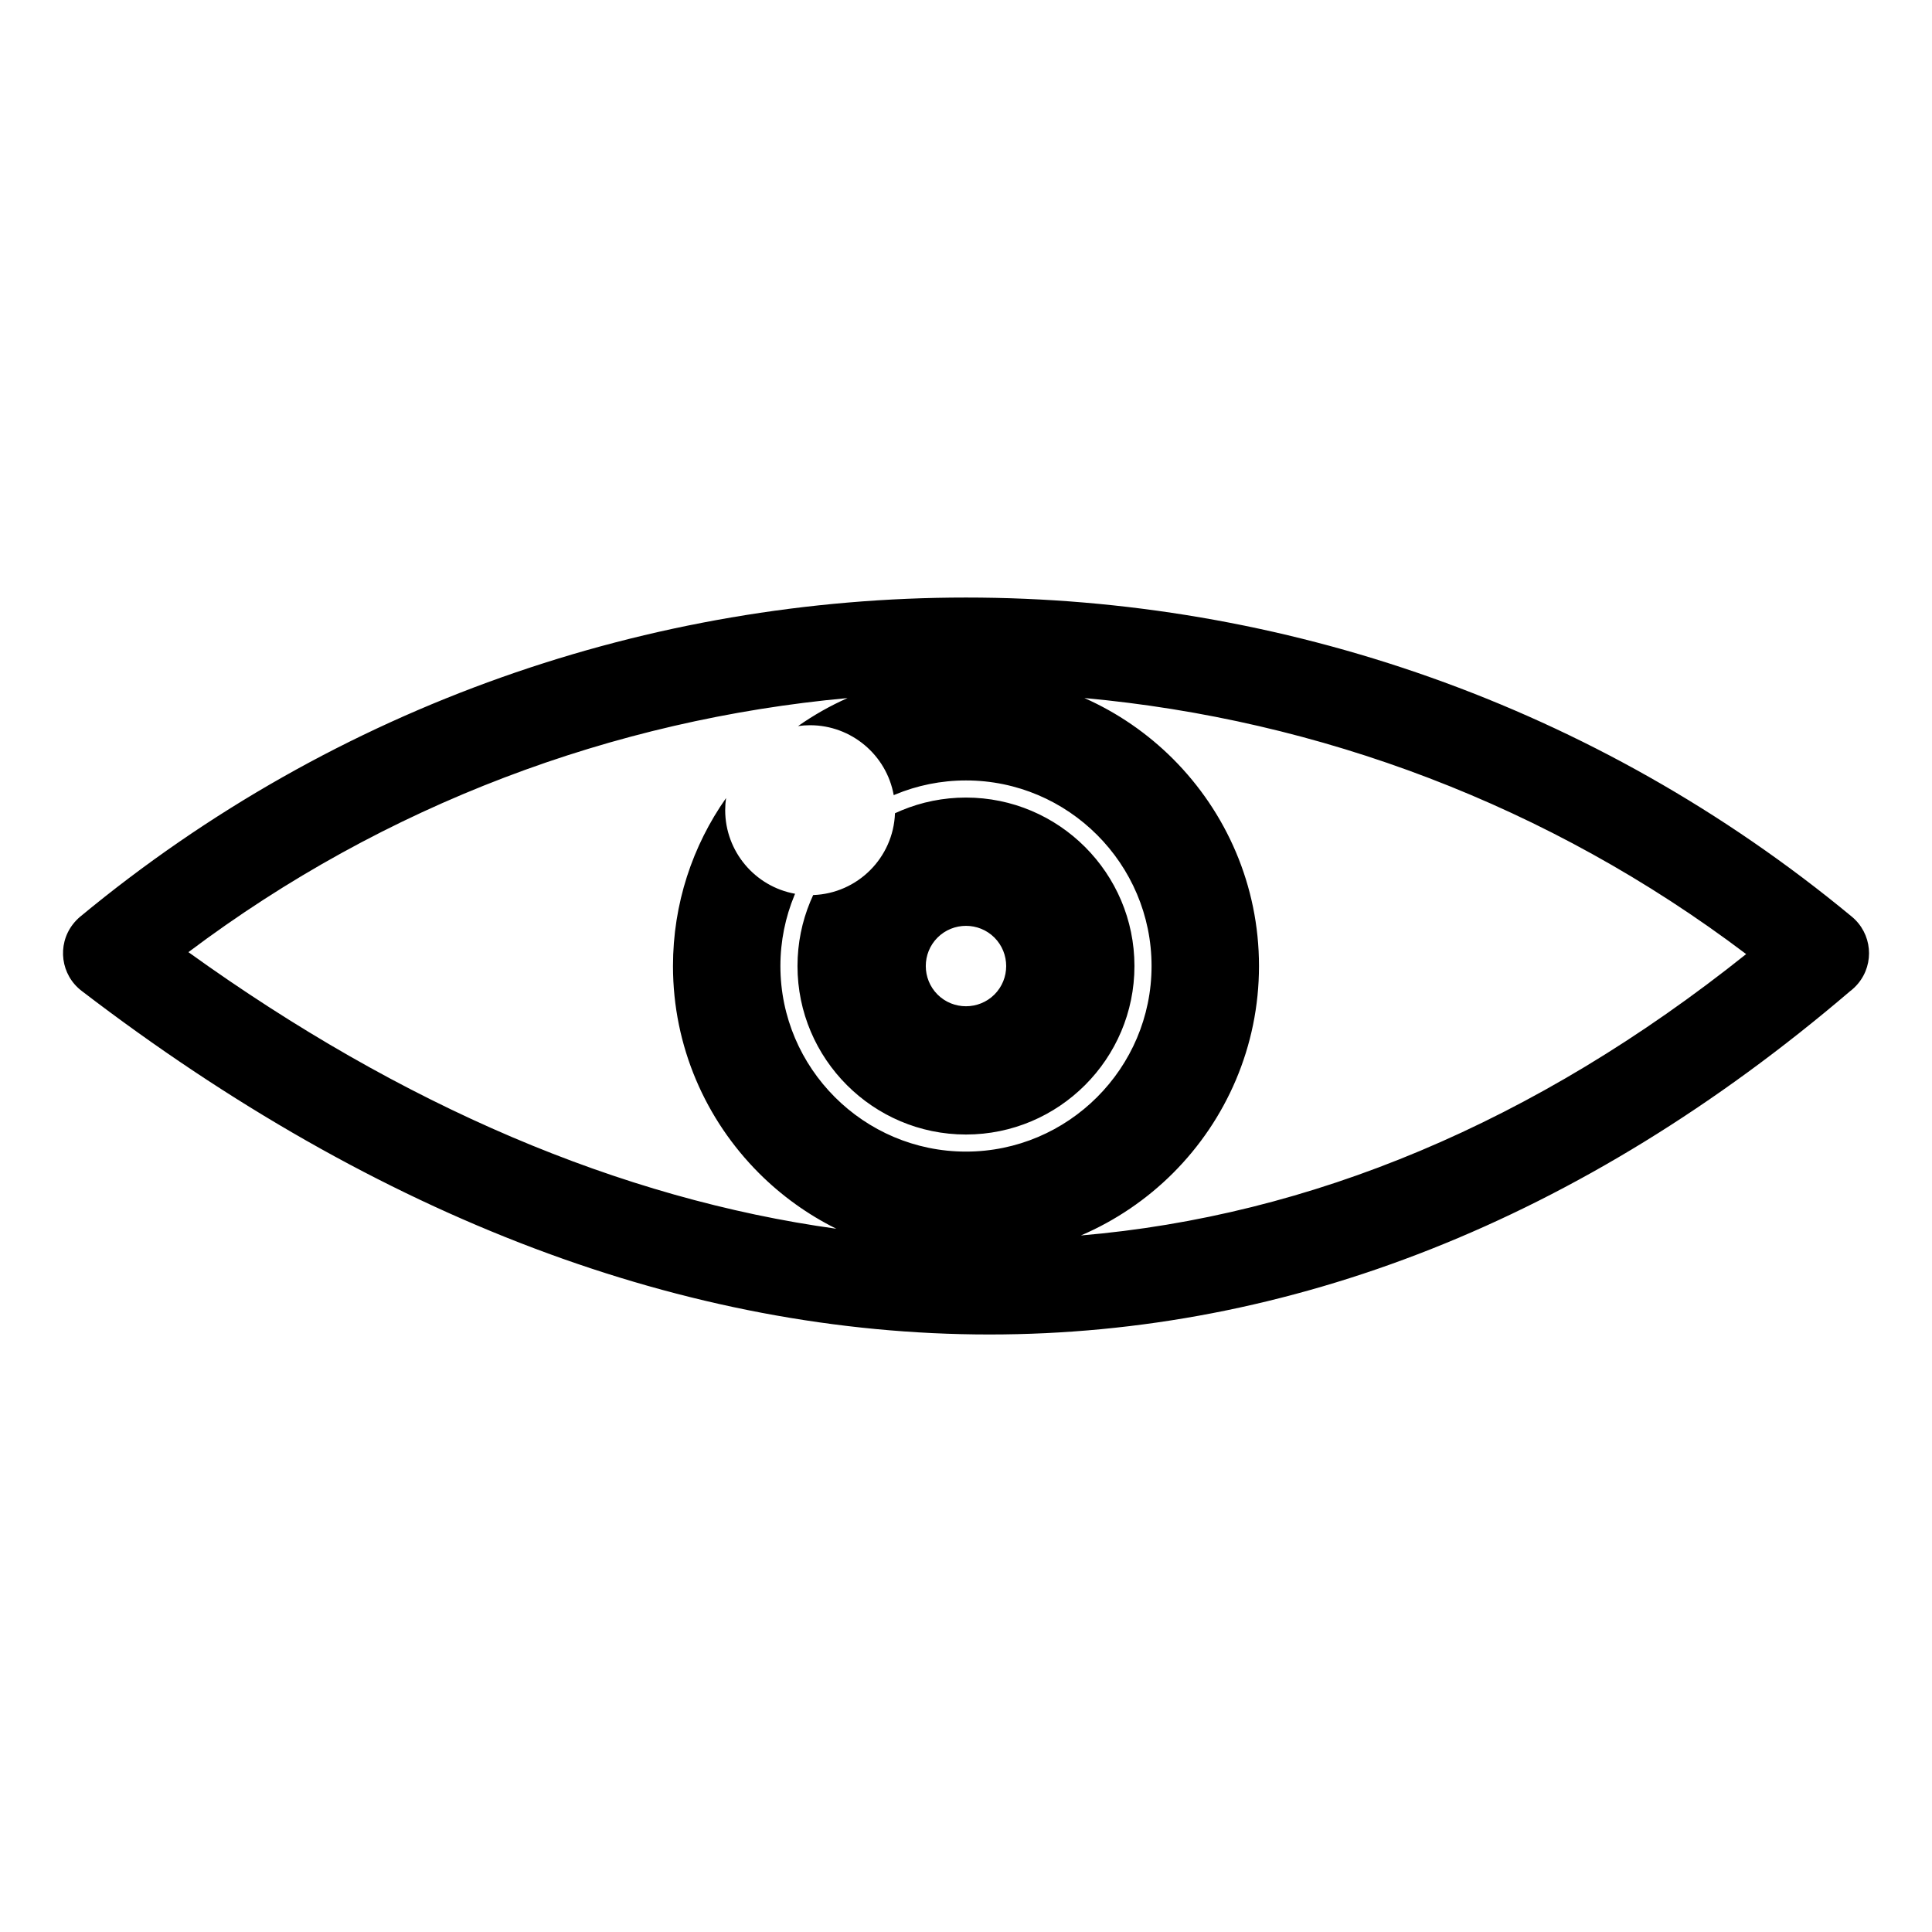
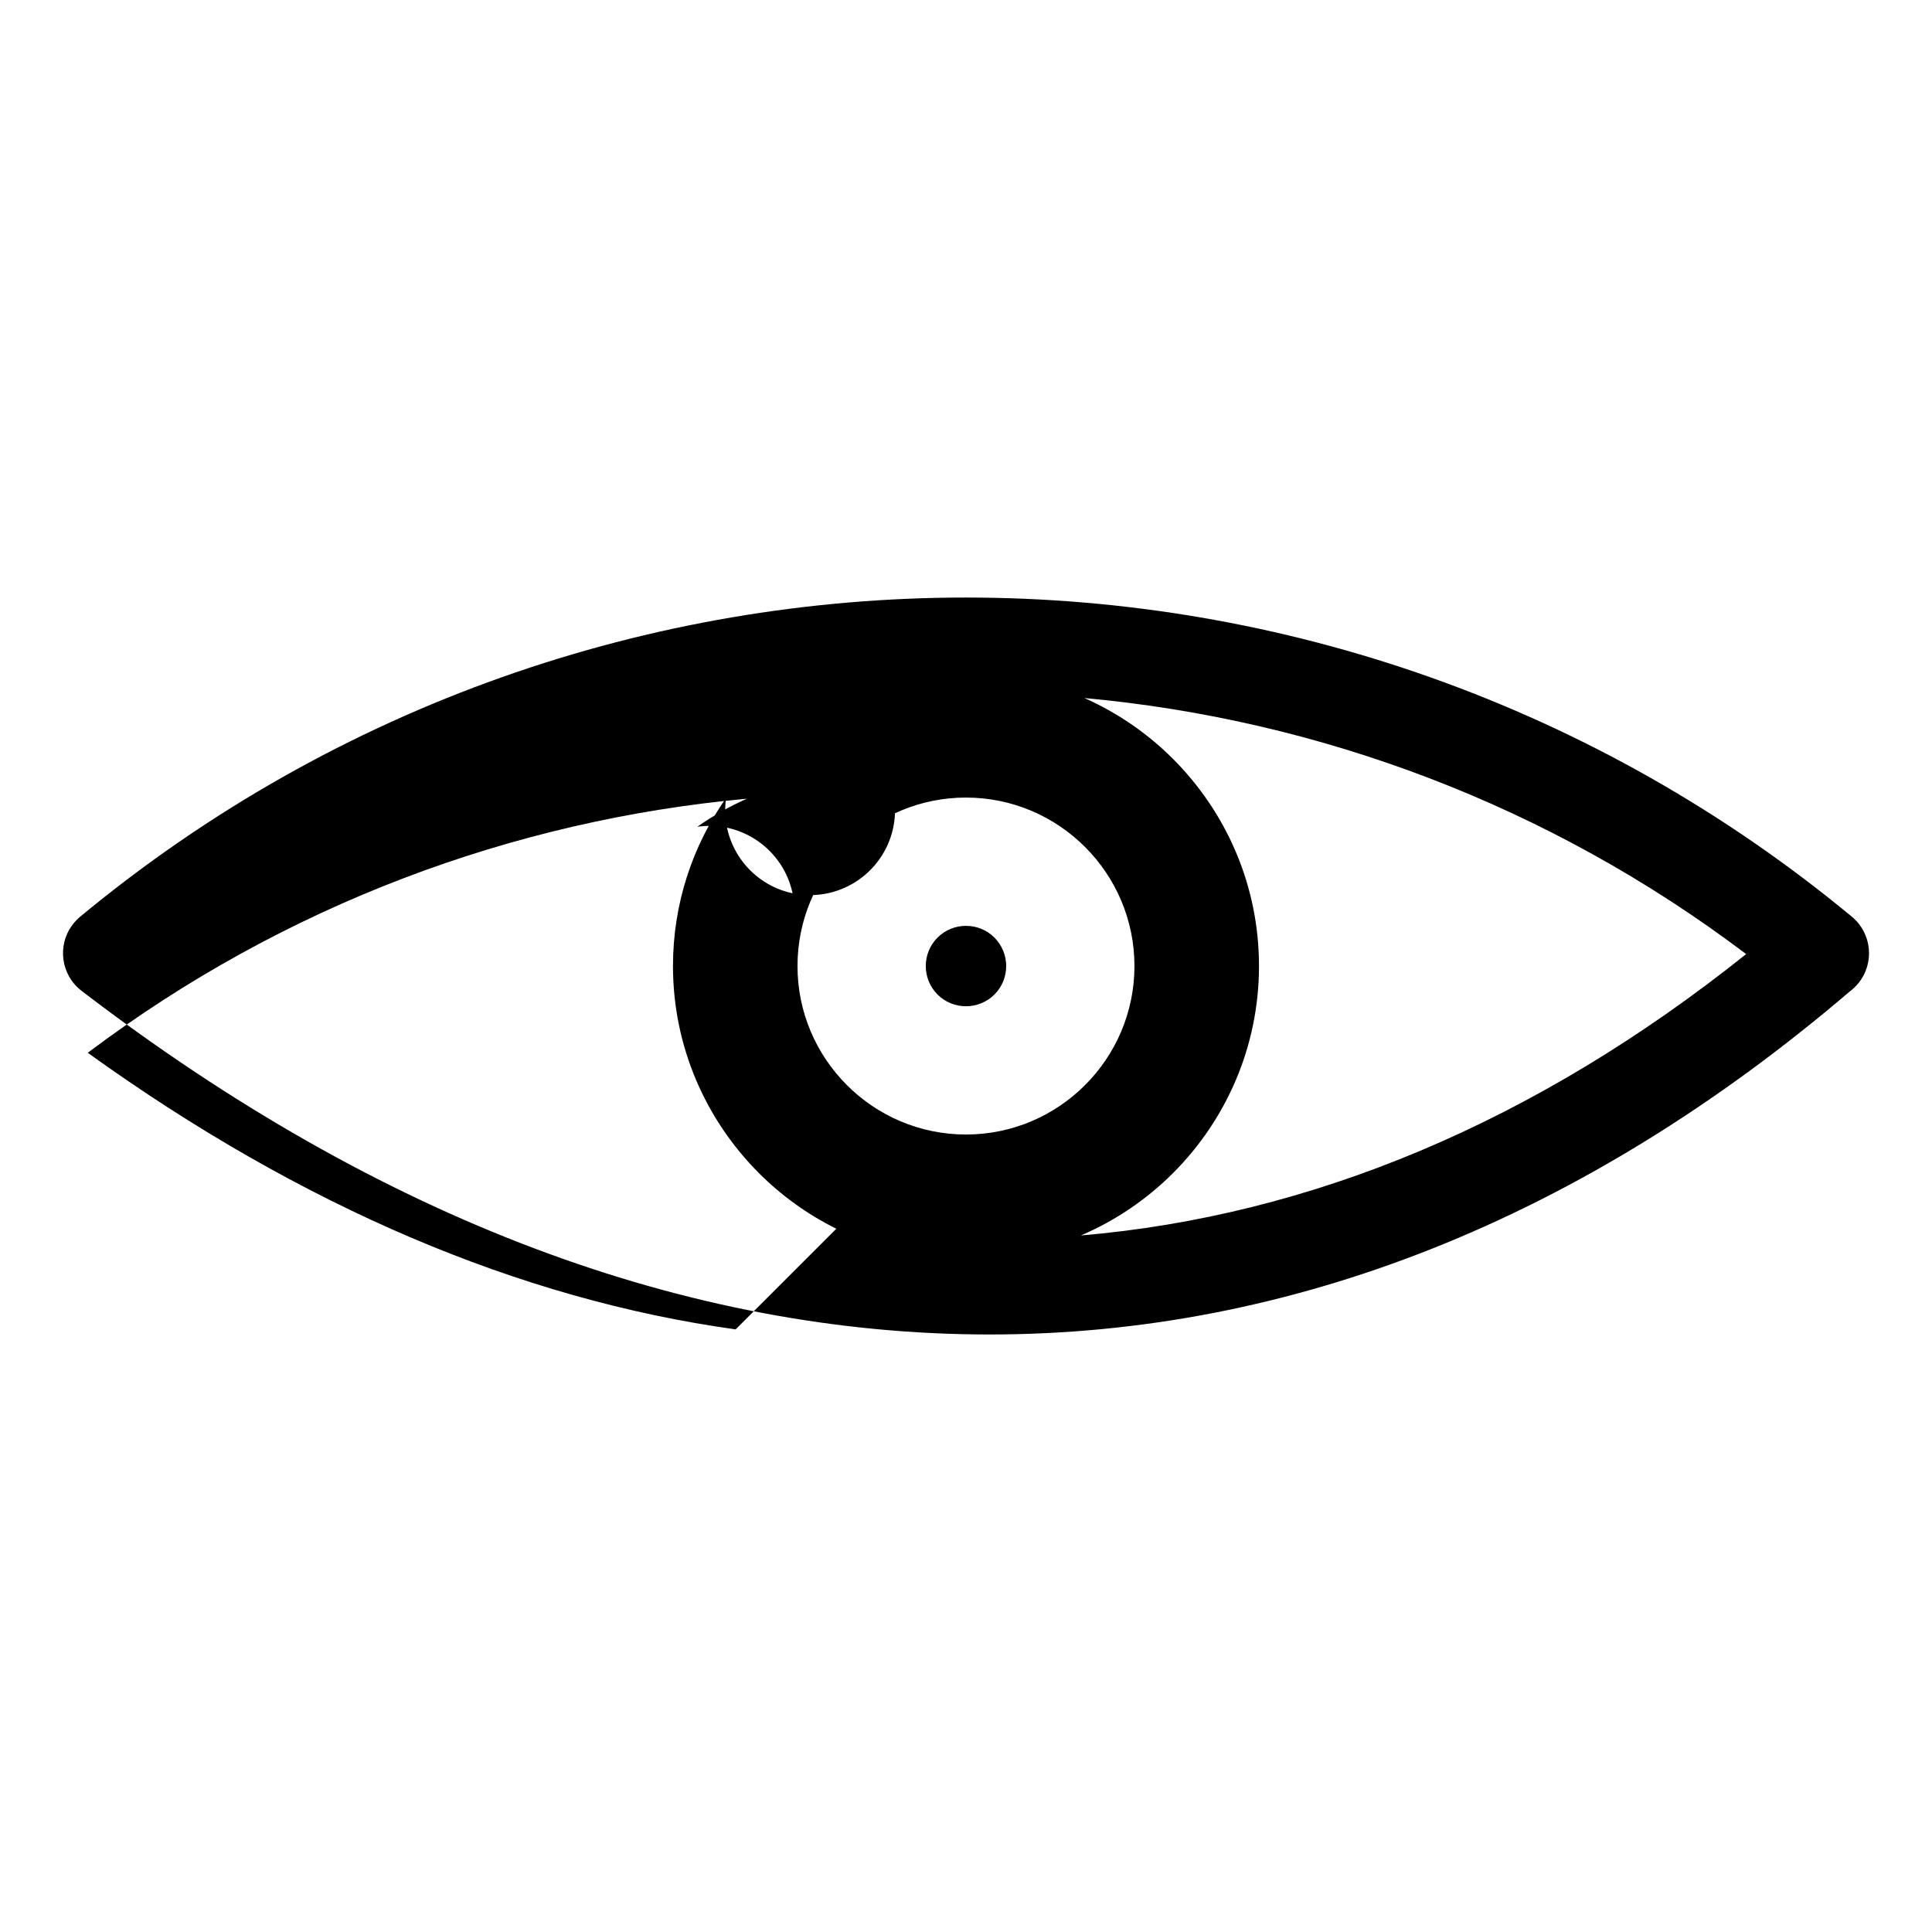
<svg xmlns="http://www.w3.org/2000/svg" fill="#000000" width="800px" height="800px" version="1.1" viewBox="144 144 512 512">
-   <path d="m165.25 386.93c68.098-56.383 151.44-84.574 234.75-84.574s166.65 28.195 234.75 84.57c5.356 4.426 6.106 12.367 1.672 17.715-0.648 0.781-1.367 1.465-2.141 2.047-71.293 60.914-148.73 90.965-228.08 90.965-80.07 0-161.71-30.645-240.56-91.051-5.516-4.207-6.574-12.098-2.363-17.609 0.59-0.773 1.254-1.457 1.969-2.066zm266.13-57.941c8.801 3.902 16.738 9.395 23.469 16.113l0.047 0.047c14.066 14.102 22.75 33.484 22.75 54.852 0 21.379-8.695 40.777-22.75 54.852l-0.047 0.047c-6.973 6.957-15.238 12.586-24.398 16.512 60.832-5.172 120.36-29.871 176.3-74.566-52.312-39.555-113.23-62.172-175.38-67.859zm-65.742 140.64c-7.617-3.773-14.531-8.766-20.492-14.723l-0.047-0.047c-14.066-14.102-22.75-33.484-22.75-54.852 0-16.535 5.199-31.891 14.062-44.512-0.148 1.047-0.227 2.113-0.227 3.203 0 10.906 7.859 20.242 18.523 22.16l-0.16 0.375c-2.398 5.789-3.731 12.141-3.731 18.773 0 27.082 22.094 49.18 49.18 49.18 27.082 0 49.18-22.094 49.18-49.18 0-27.082-22.094-49.18-49.18-49.18-6.637 0-12.977 1.328-18.77 3.738l-0.379 0.16c-1.91-10.664-11.254-18.531-22.16-18.531-1.082 0-2.148 0.078-3.195 0.227 4.102-2.879 8.484-5.367 13.113-7.422-61.867 5.664-122.52 28.105-174.67 67.332 56.734 40.82 114.56 65.379 171.7 73.301zm15.543-110.11c-0.43 11.777-9.895 21.25-21.68 21.68l-0.781 1.777c-2.172 5.238-3.375 10.996-3.375 17.035 0 24.613 20.035 44.648 44.648 44.648 24.613 0 44.648-20.035 44.648-44.648s-20.035-44.648-44.648-44.648c-6.035 0-11.793 1.203-17.031 3.375l-1.785 0.781zm26.355 32.949 0.008 0.008c4.137 4.16 4.148 10.918 0 15.078l-0.008 0.008c-4.16 4.137-10.918 4.148-15.078 0l-0.008-0.008c-4.137-4.16-4.148-10.918 0-15.078l0.008-0.008c4.16-4.137 10.918-4.148 15.078 0z" />
+   <path d="m165.25 386.93c68.098-56.383 151.44-84.574 234.75-84.574s166.65 28.195 234.75 84.57c5.356 4.426 6.106 12.367 1.672 17.715-0.648 0.781-1.367 1.465-2.141 2.047-71.293 60.914-148.73 90.965-228.08 90.965-80.07 0-161.71-30.645-240.56-91.051-5.516-4.207-6.574-12.098-2.363-17.609 0.59-0.773 1.254-1.457 1.969-2.066zm266.13-57.941c8.801 3.902 16.738 9.395 23.469 16.113l0.047 0.047c14.066 14.102 22.75 33.484 22.75 54.852 0 21.379-8.695 40.777-22.75 54.852l-0.047 0.047c-6.973 6.957-15.238 12.586-24.398 16.512 60.832-5.172 120.36-29.871 176.3-74.566-52.312-39.555-113.23-62.172-175.38-67.859zm-65.742 140.64c-7.617-3.773-14.531-8.766-20.492-14.723l-0.047-0.047c-14.066-14.102-22.75-33.484-22.75-54.852 0-16.535 5.199-31.891 14.062-44.512-0.148 1.047-0.227 2.113-0.227 3.203 0 10.906 7.859 20.242 18.523 22.16l-0.16 0.375l-0.379 0.16c-1.91-10.664-11.254-18.531-22.16-18.531-1.082 0-2.148 0.078-3.195 0.227 4.102-2.879 8.484-5.367 13.113-7.422-61.867 5.664-122.52 28.105-174.67 67.332 56.734 40.82 114.56 65.379 171.7 73.301zm15.543-110.11c-0.43 11.777-9.895 21.25-21.68 21.68l-0.781 1.777c-2.172 5.238-3.375 10.996-3.375 17.035 0 24.613 20.035 44.648 44.648 44.648 24.613 0 44.648-20.035 44.648-44.648s-20.035-44.648-44.648-44.648c-6.035 0-11.793 1.203-17.031 3.375l-1.785 0.781zm26.355 32.949 0.008 0.008c4.137 4.16 4.148 10.918 0 15.078l-0.008 0.008c-4.16 4.137-10.918 4.148-15.078 0l-0.008-0.008c-4.137-4.16-4.148-10.918 0-15.078l0.008-0.008c4.16-4.137 10.918-4.148 15.078 0z" />
</svg>